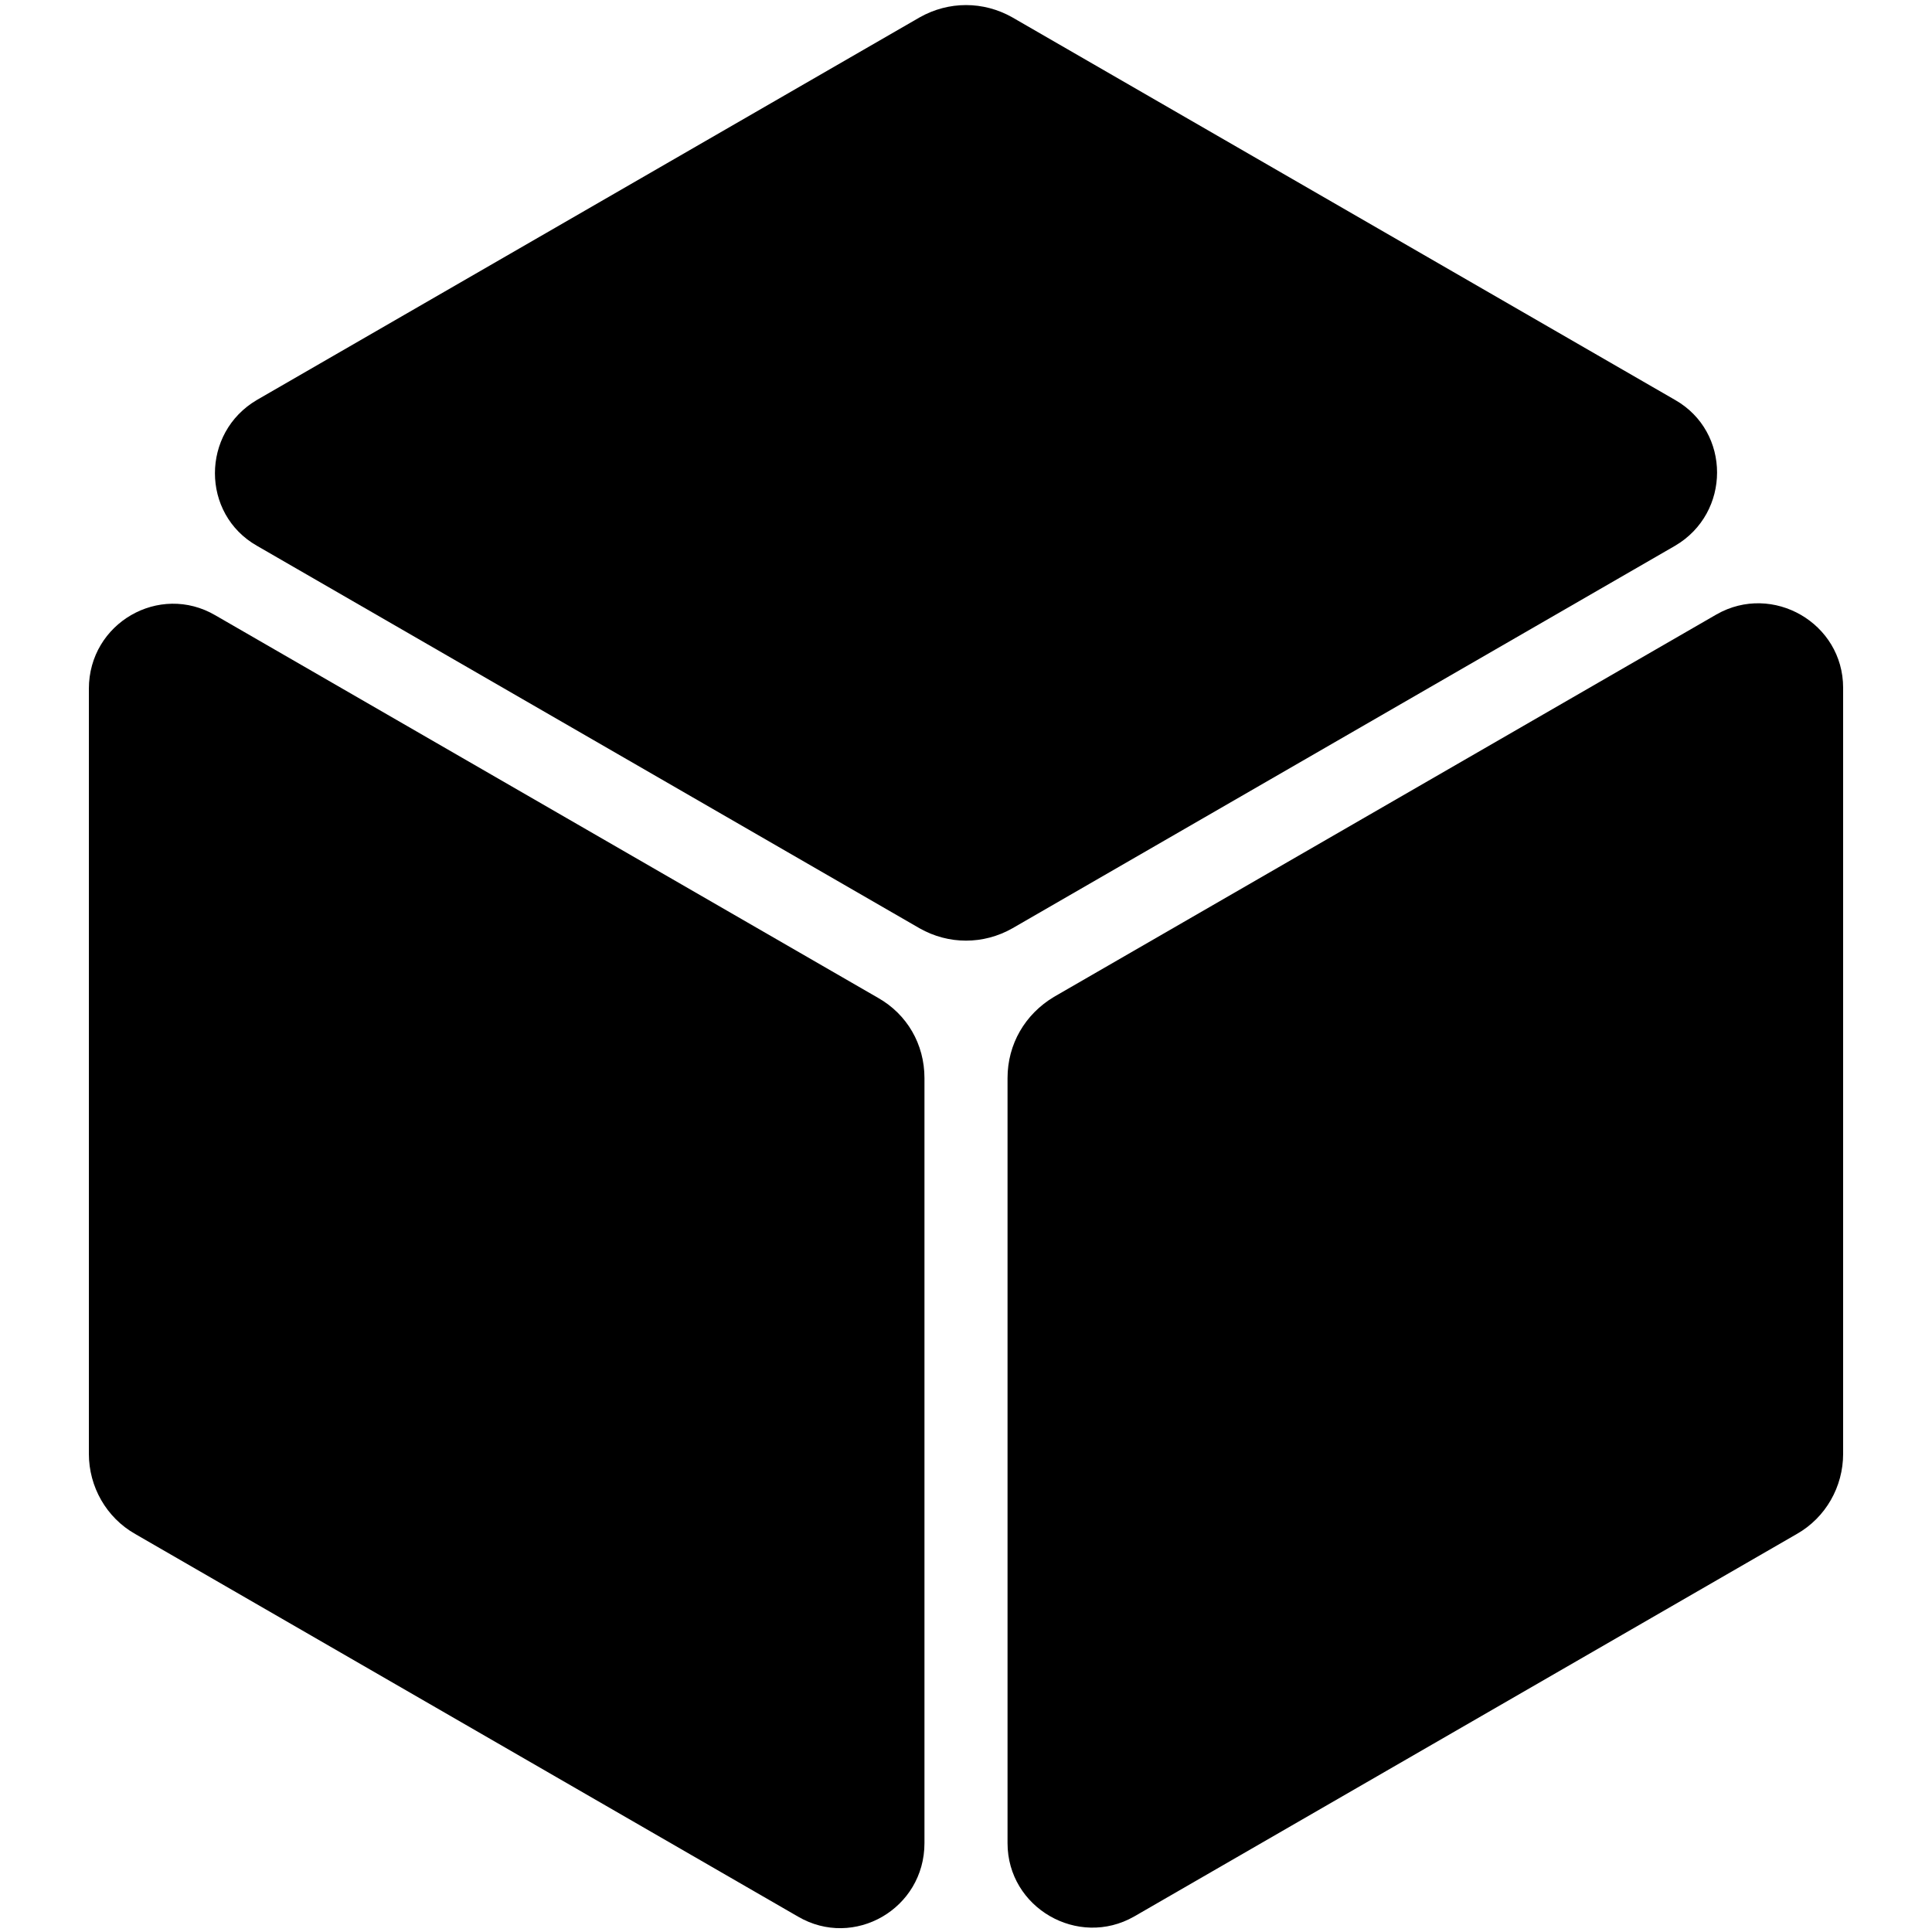
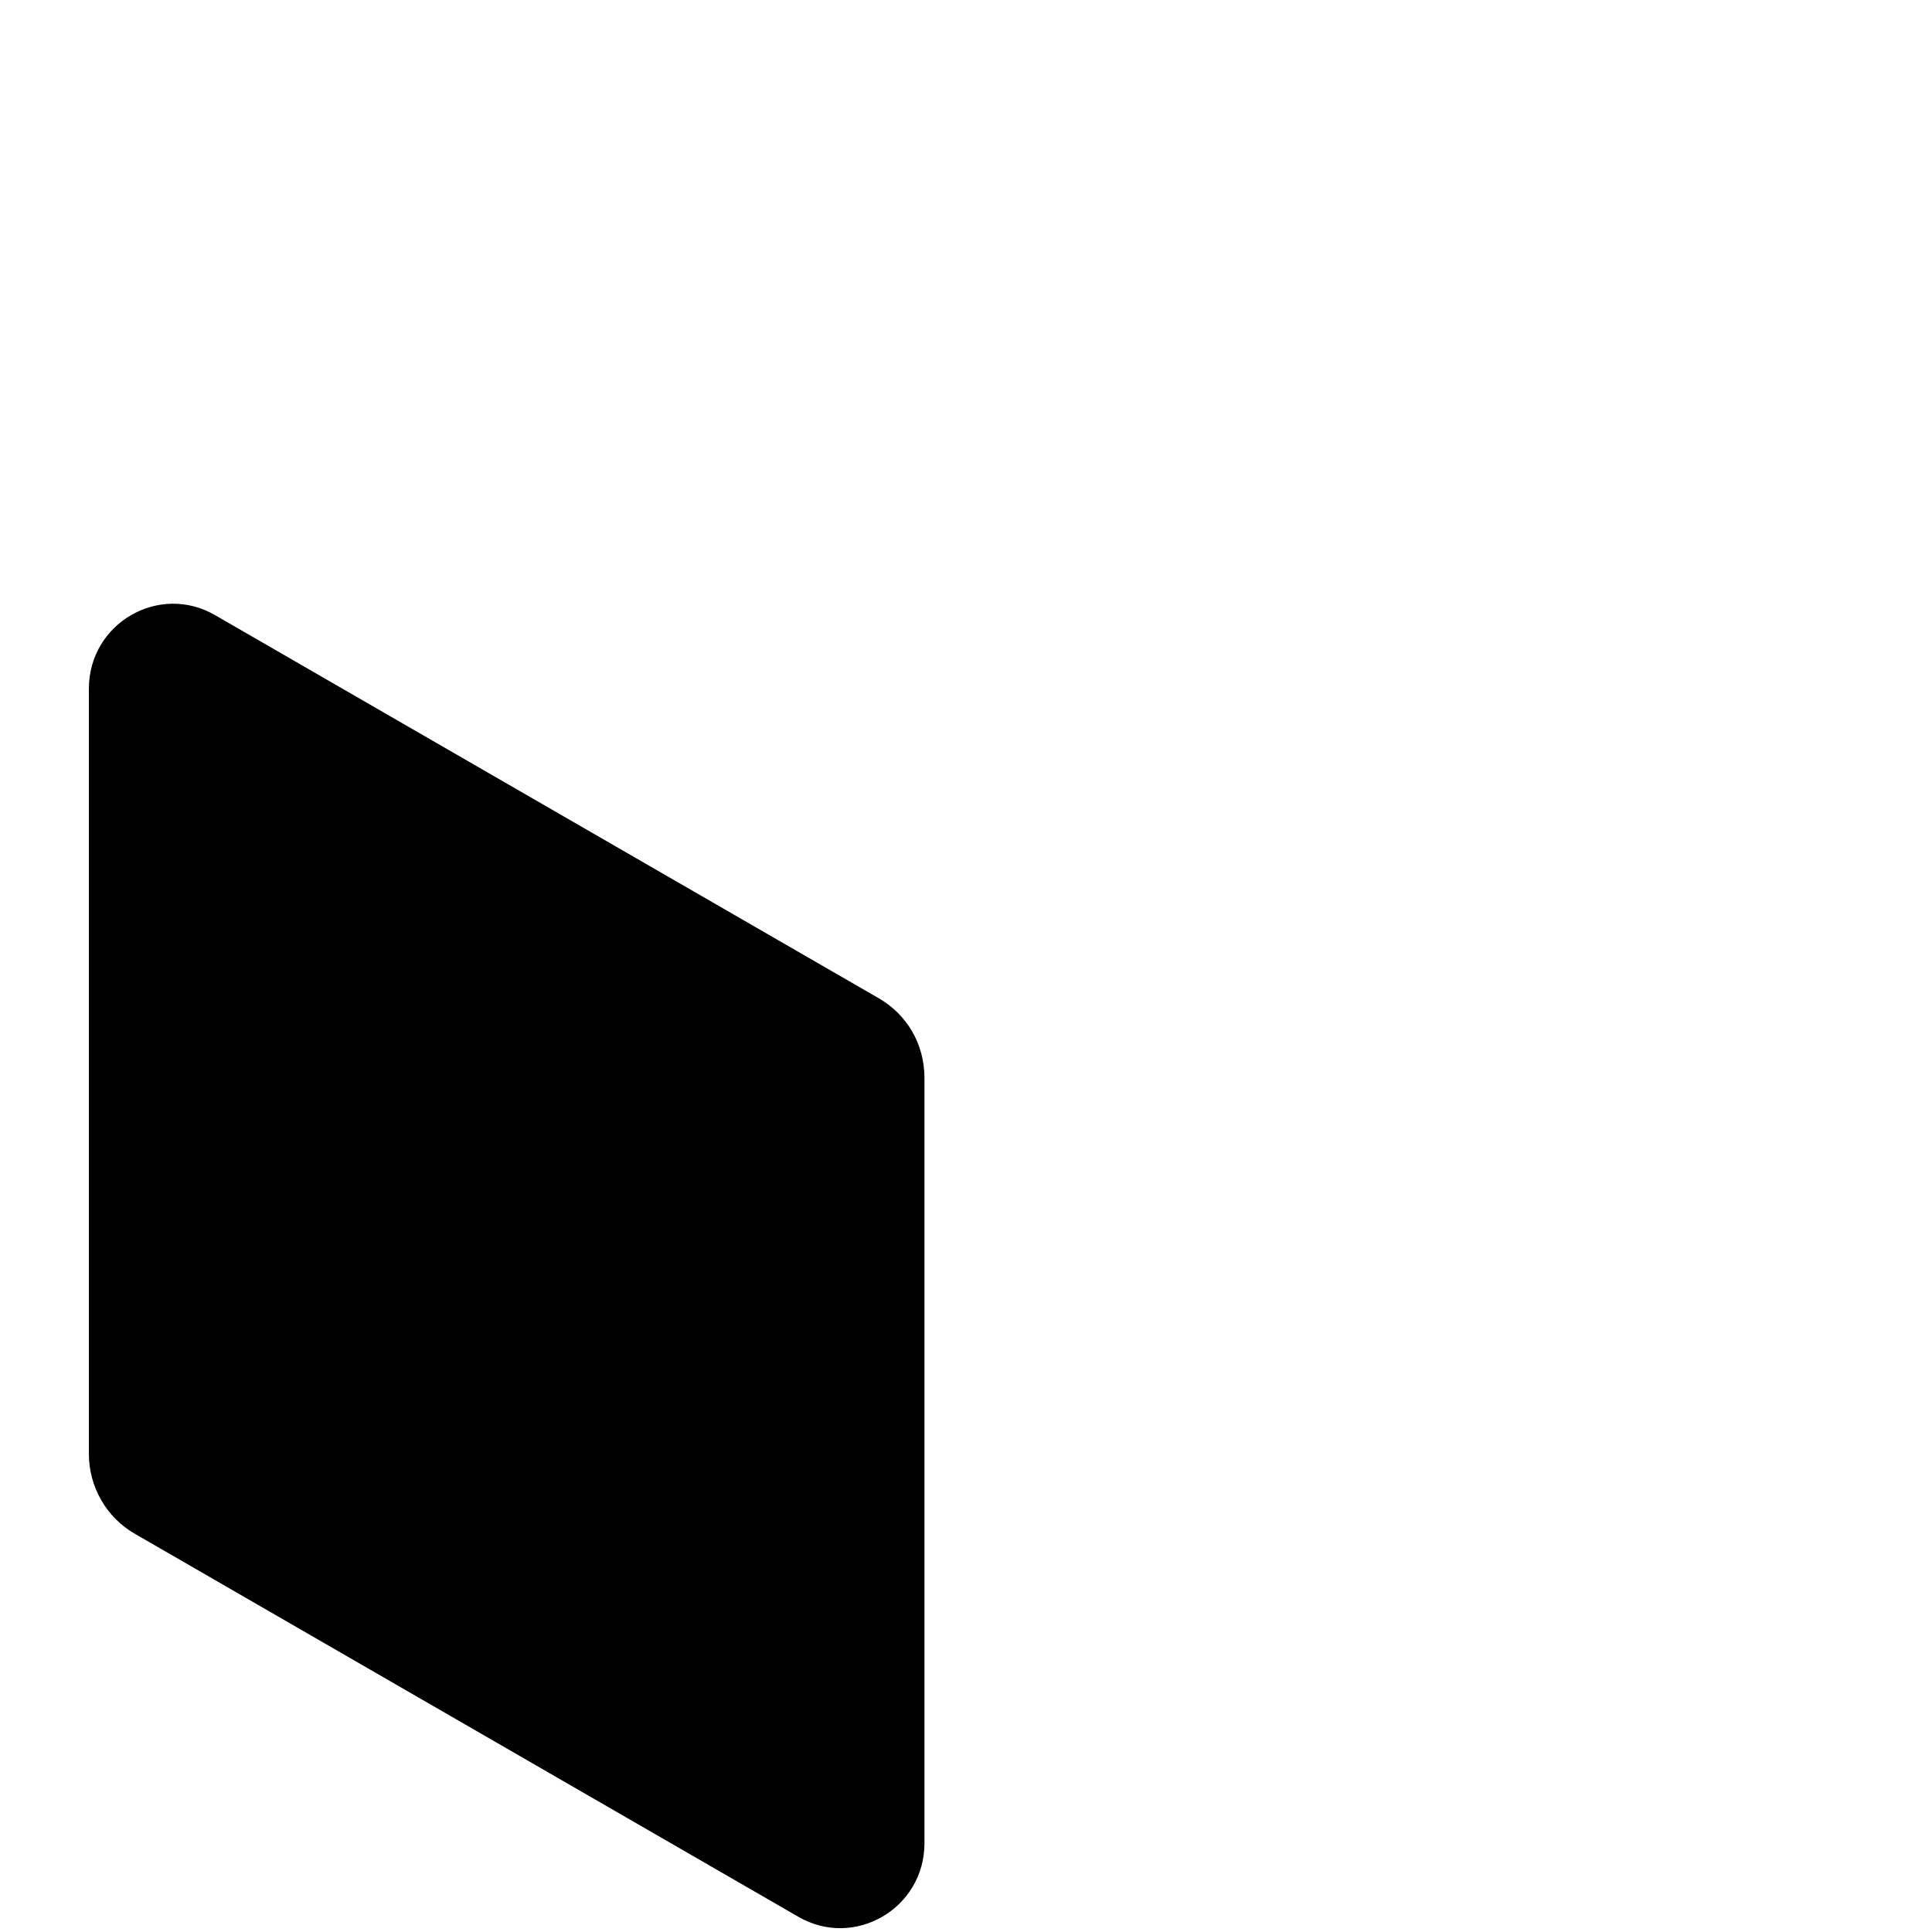
<svg xmlns="http://www.w3.org/2000/svg" version="1.1" baseProfile="tiny" id="Layer_1" x="0px" y="0px" viewBox="0 0 200 200" overflow="visible" xml:space="preserve">
  <g>
-     <path d="M104.8,96.1l68.6-39.6c5.8-3.4,5.8-11.8,0-15.1L104.8,1.8c-3-1.7-6.6-1.7-9.6,0L26.6,41.4c-5.8,3.4-5.8,11.8,0,15.1   l68.6,39.6C98.2,97.8,101.8,97.8,104.8,96.1z" />
    <path d="M90.9,103.3L22.3,63.7c-5.8-3.4-13.1,0.8-13.1,7.6v79.2c0,3.4,1.8,6.6,4.8,8.3l68.6,39.6c5.8,3.4,13.1-0.8,13.1-7.6v-79.2   C95.7,108.1,93.9,105,90.9,103.3z" />
-     <path d="M104.3,111.6v79.2c0,6.7,7.3,10.9,13.1,7.6l68.6-39.6c3-1.7,4.8-4.9,4.8-8.3V71.2c0-6.7-7.3-10.9-13.1-7.6l-68.6,39.6   C106.1,105,104.3,108.1,104.3,111.6z" />
  </g>
</svg>